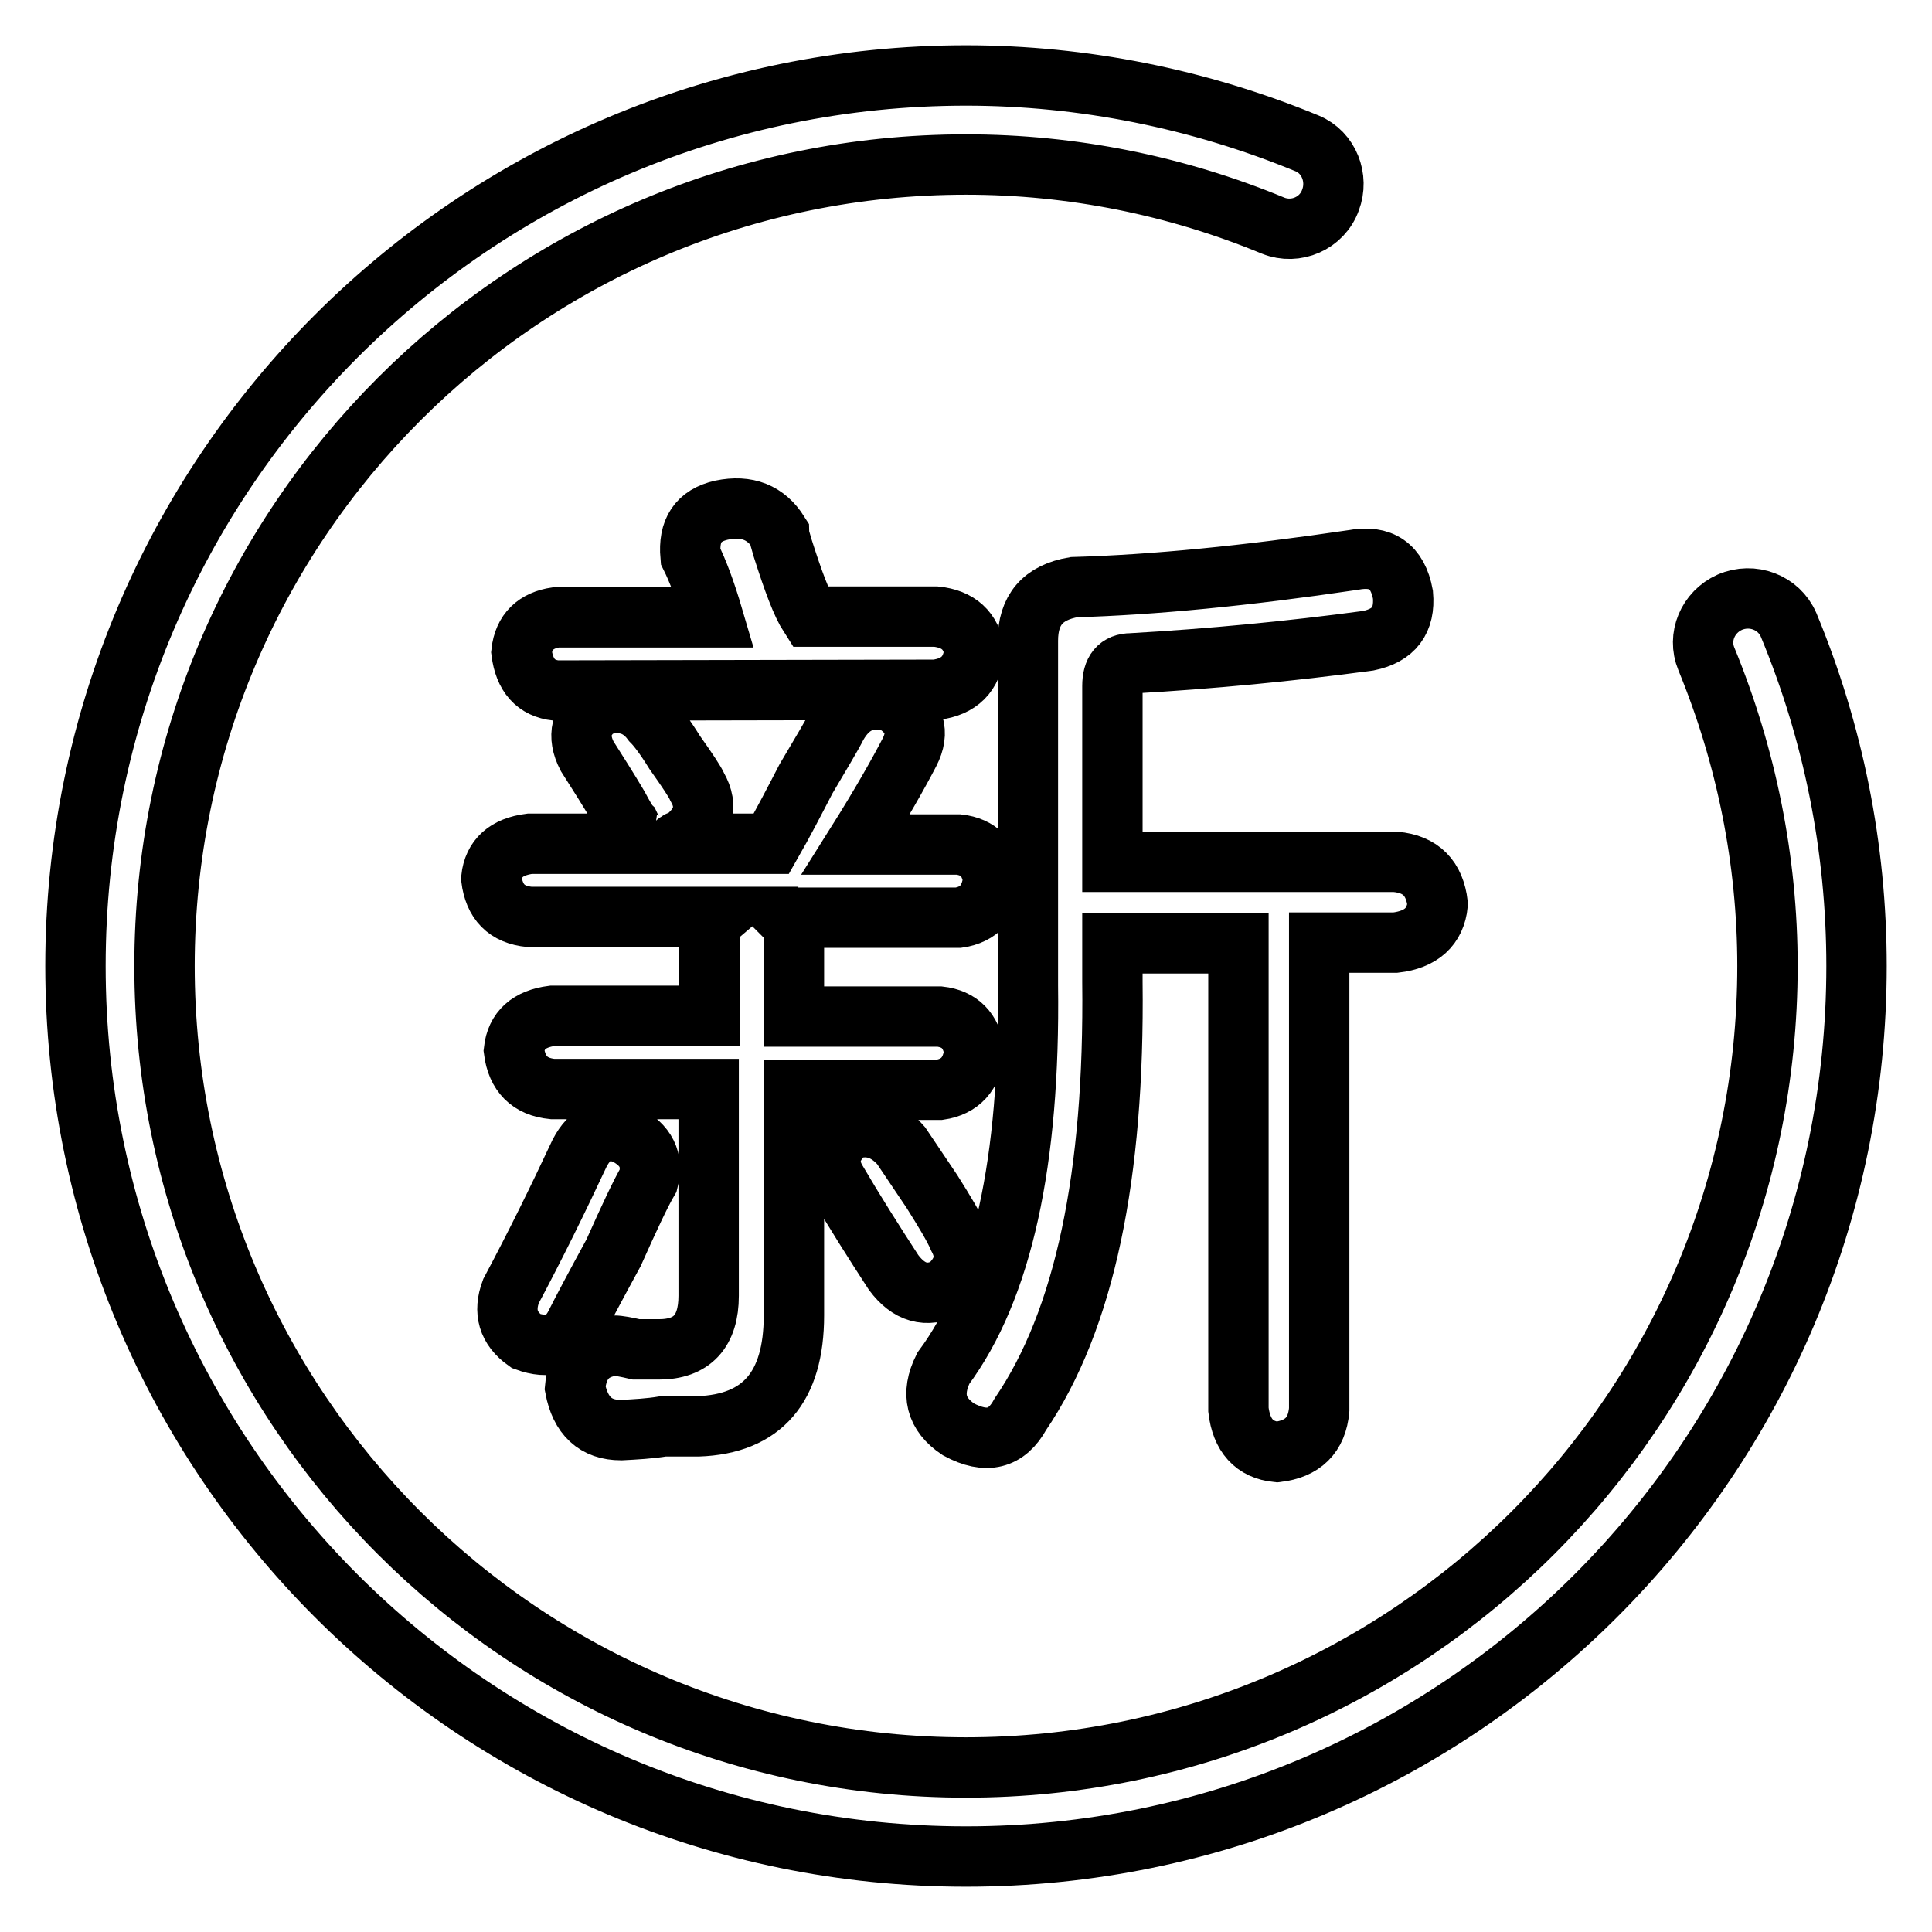
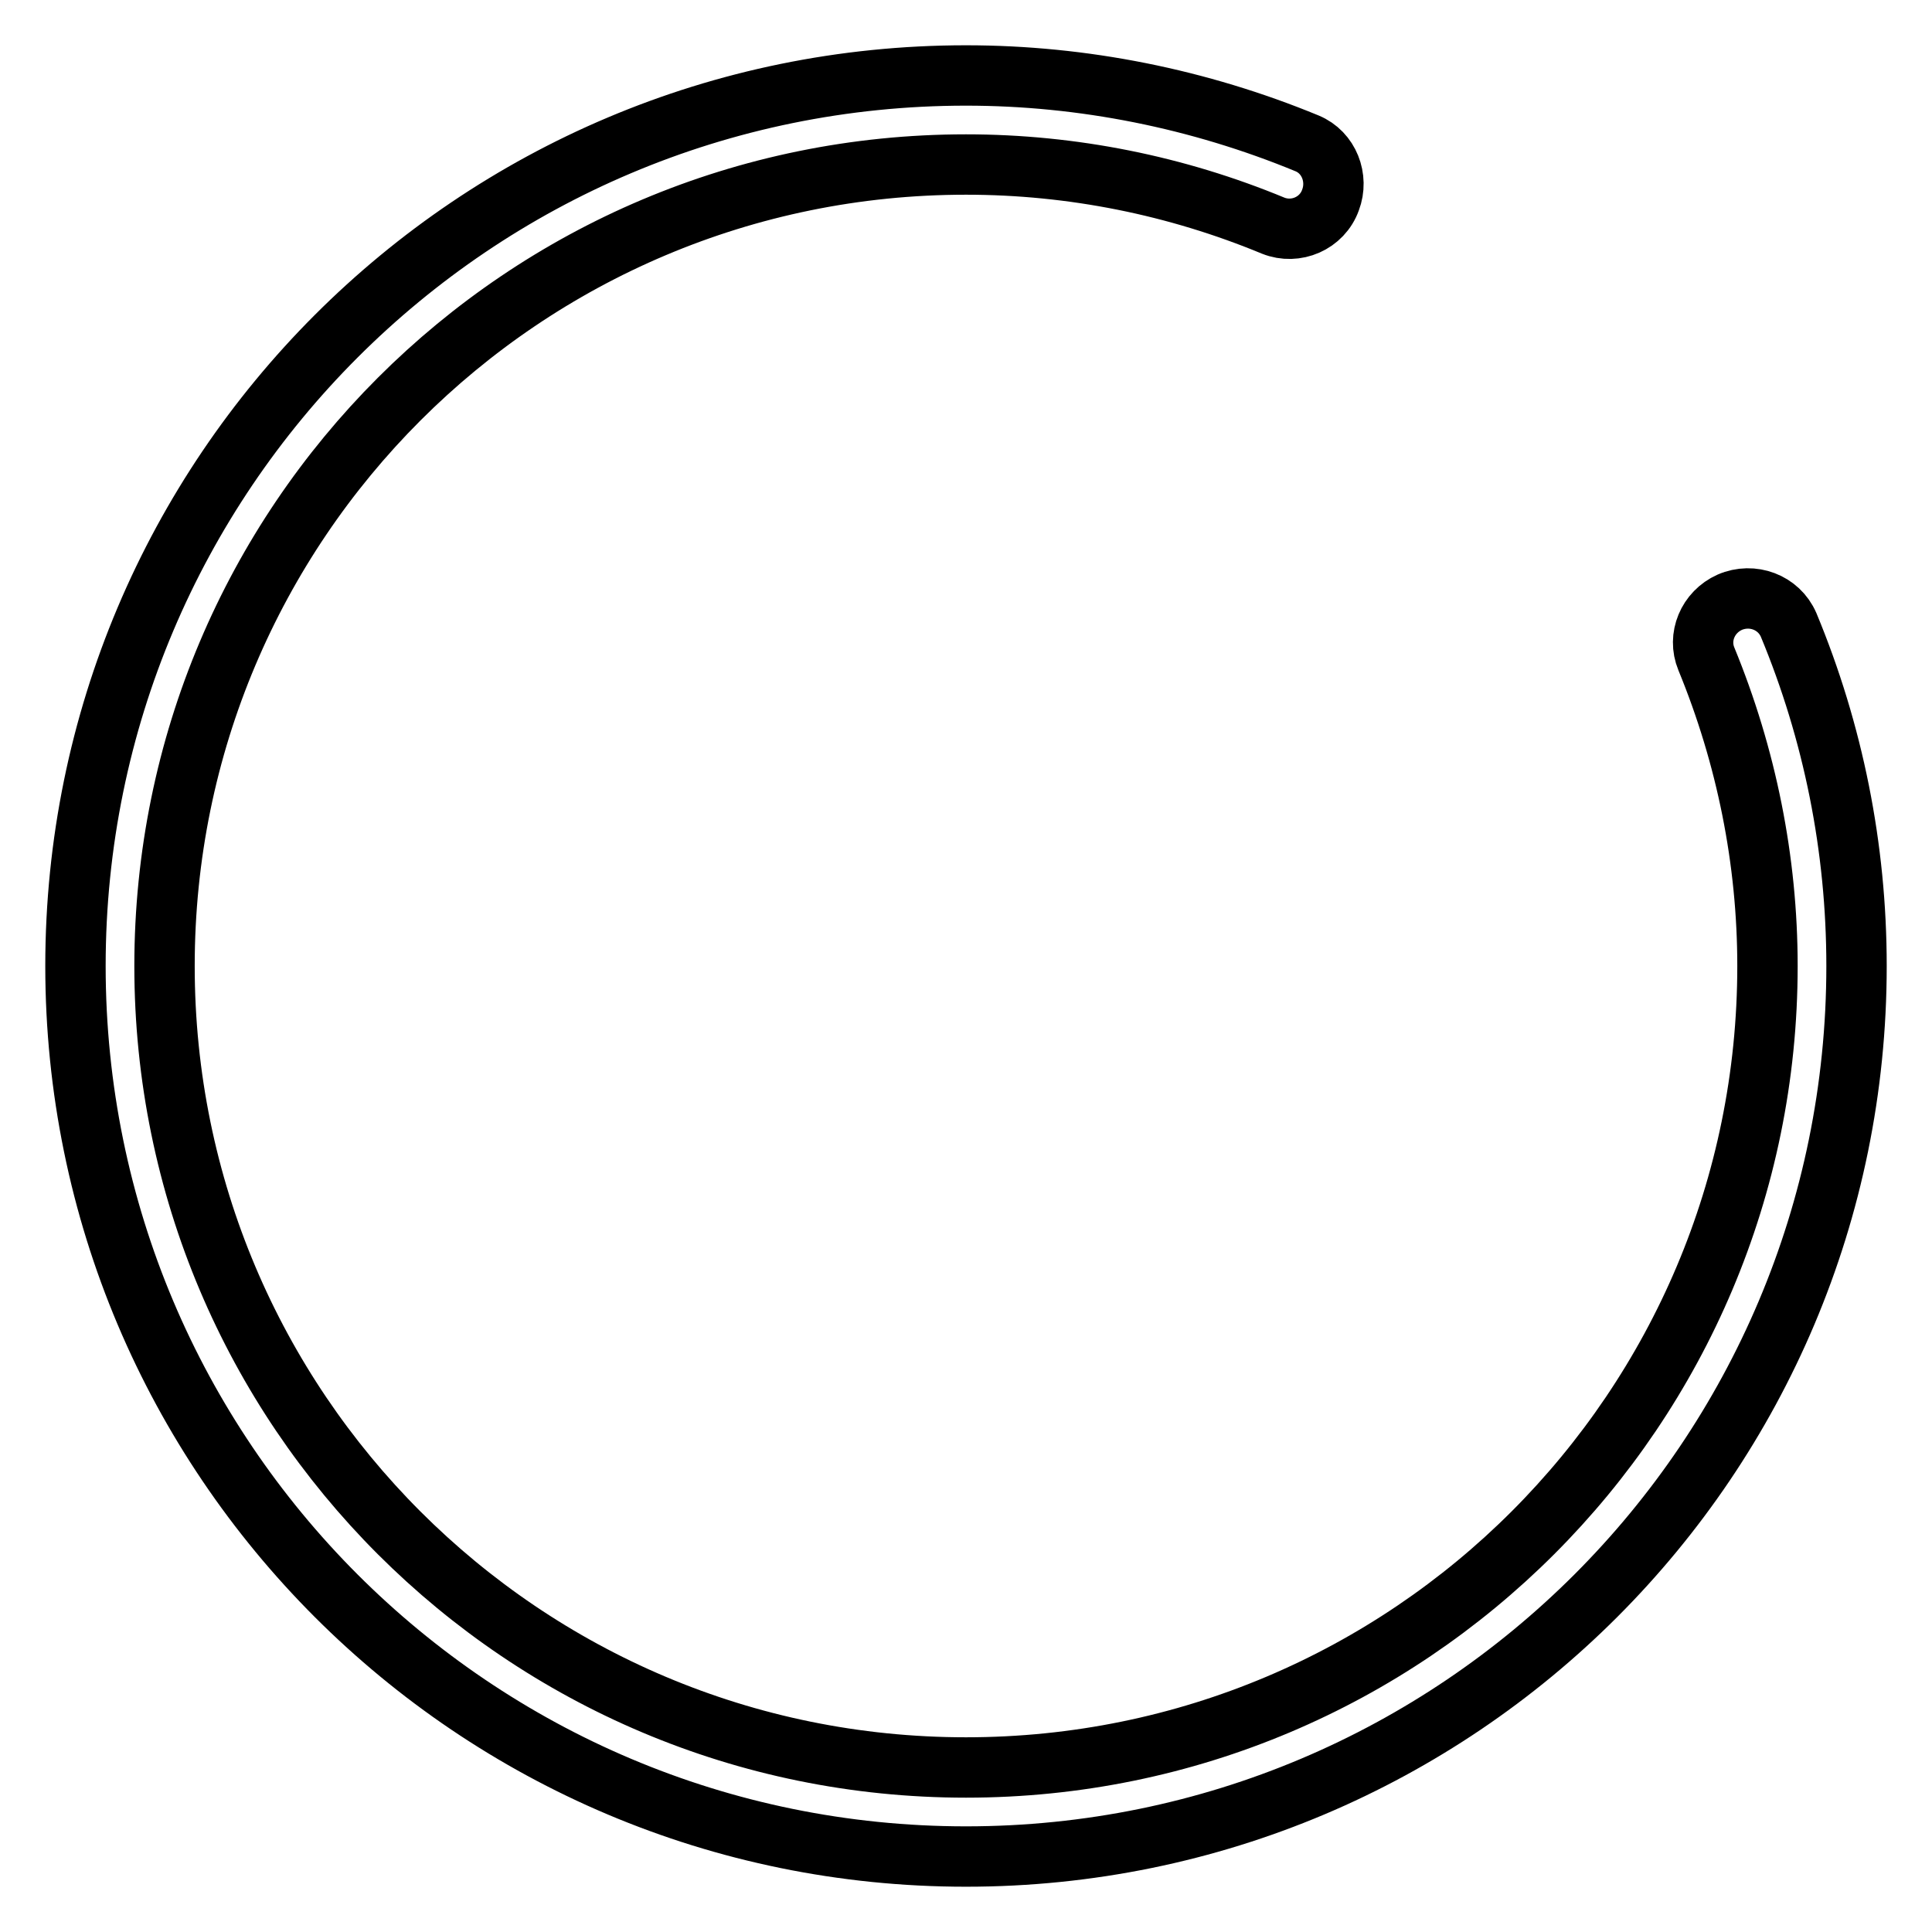
<svg xmlns="http://www.w3.org/2000/svg" version="1.1" x="0px" y="0px" viewBox="0 0 256 256" enable-background="new 0 0 256 256" xml:space="preserve">
  <g>
-     <path stroke-width="8" fill-opacity="0" stroke="#000000" d="M127,189.4c-3-2-3.7-4.7-2-8.1c7.8-10.5,11.5-27.4,11.2-50.7V84.9c0-4.1,2-6.4,6.1-7.1 c10.5-0.3,22.8-1.5,37-3.6c3.7-0.7,5.9,0.8,6.6,4.6c0.3,3.4-1.2,5.4-4.6,6.1c-10.4,1.4-20.9,2.4-31.4,3c-1.7,0-2.5,1-2.5,3v23.3 h37.5c3.4,0.3,5.2,2.2,5.6,5.6c-0.3,3-2.2,4.7-5.6,5.1h-10.1v61.9c-0.3,3.4-2.2,5.2-5.6,5.6c-3-0.3-4.7-2.2-5.1-5.6V125h-16.7v5.1 c0.3,25.7-3.7,44.8-12.2,57.3C133.4,190.7,130.7,191.4,127,189.4z M90.5,111.3c-0.3,0-0.7,0.2-1,0.5h12.7c1.6-2.8,3.1-5.7,4.6-8.6 c2-3.4,3.4-5.7,4.1-7.1c1.7-3,4.2-4.1,7.6-3c2.7,1.7,3.4,3.9,2,6.6c-1.4,2.7-3.7,6.8-7.1,12.2H127c2.7,0.3,4.2,1.9,4.6,4.6 c-0.3,3-1.9,4.7-4.6,5.1h-22.8c0.7,0.7,1,1.6,1,2.5v10.6h19.3c2.7,0.3,4.2,1.9,4.6,4.6c-0.3,3-1.9,4.7-4.6,5.1h-19.3v29.9 c0,9.5-4.2,14.4-12.7,14.7h-4.6c-1.8,0.3-3.7,0.4-5.6,0.5c-3.4,0-5.4-1.9-6.1-5.6c0.3-3.4,2-5.2,5.1-5.6c0.7,0,1.7,0.2,3,0.5h3 c4.4,0,6.6-2.4,6.6-7.1v-27.4H73.2c-3-0.3-4.7-2-5.1-5.1c0.3-2.7,2-4.2,5.1-4.6H94V124c0-1,0.3-1.9,1-2.5H70.2 c-3.1-0.3-4.7-2-5.1-5.1c0.3-2.7,2-4.2,5.1-4.6h15.7c-1-0.3-1.9-1.2-2.5-2.5c-0.3-0.3-0.8-1.2-1.5-2.5c-1.3-2.2-2.7-4.4-4.1-6.6 c-1.4-2.7-0.8-4.9,1.5-6.6c3-1,5.4-0.3,7.1,2c0.7,0.7,1.7,2,3,4.1c1.7,2.4,2.7,3.9,3,4.6C93.9,106.9,93.2,109.3,90.5,111.3 L90.5,111.3z M73.7,91.5c-2.7-0.3-4.2-2-4.6-5.1c0.3-2.7,1.9-4.2,4.6-4.6h20.8c-1-3.4-2-6.1-3-8.1c-0.3-3.4,1-5.4,4.1-6.1 c3.4-0.7,5.9,0.3,7.6,3c0,0.3,0.2,1,0.5,2c1.4,4.4,2.5,7.4,3.6,9.1h16.7c3,0.3,4.7,1.9,5.1,4.6c-0.3,3-2,4.7-5.1,5.1L73.7,91.5 L73.7,91.5z M69.7,177.7c-2.4-1.7-3-3.9-2-6.6c3.2-6,6.2-12.1,9.1-18.3c1.4-2.7,3.4-3.6,6.1-2.5c2.7,1.4,3.7,3.4,3,6.1 c-1,1.7-2.5,4.9-4.6,9.6c-2.4,4.4-4.1,7.6-5.1,9.6C74.9,178.1,72.7,178.8,69.7,177.7L69.7,177.7z M125.5,170.6 c-2.7,1.4-5.1,0.7-7.1-2c-2.6-4-5.2-8.1-7.6-12.2c-1.4-2.4-0.8-4.6,1.5-6.6c2.7-1,5.1-0.3,7.1,2l4.1,6.1c1.7,2.7,2.9,4.7,3.5,6.1 C128.3,166.4,127.8,168.6,125.5,170.6z" />
    <path stroke-width="8" fill-opacity="0" stroke="#000000" d="M173.2,19c-14.3-5.9-29.7-9-45.2-9C62.8,10,10,62.8,10,128c0,65.2,52.8,118,118,118 c65.2,0,118-52.8,118-118c0-15.7-3.1-31-9-45.2c-1.3-3-4.8-4.3-7.8-3c-2.9,1.3-4.3,4.6-3.1,7.5c5.3,12.9,8.1,26.7,8.1,40.7 c0,58.7-47.5,106.2-106.2,106.2c-58.7,0-106.2-47.5-106.2-106.2C21.8,69.3,69.3,21.8,128,21.8c14.1,0,27.9,2.8,40.7,8.1 c3,1.2,6.5-0.3,7.6-3.4C177.4,23.6,176.1,20.2,173.2,19z" />
  </g>
</svg>